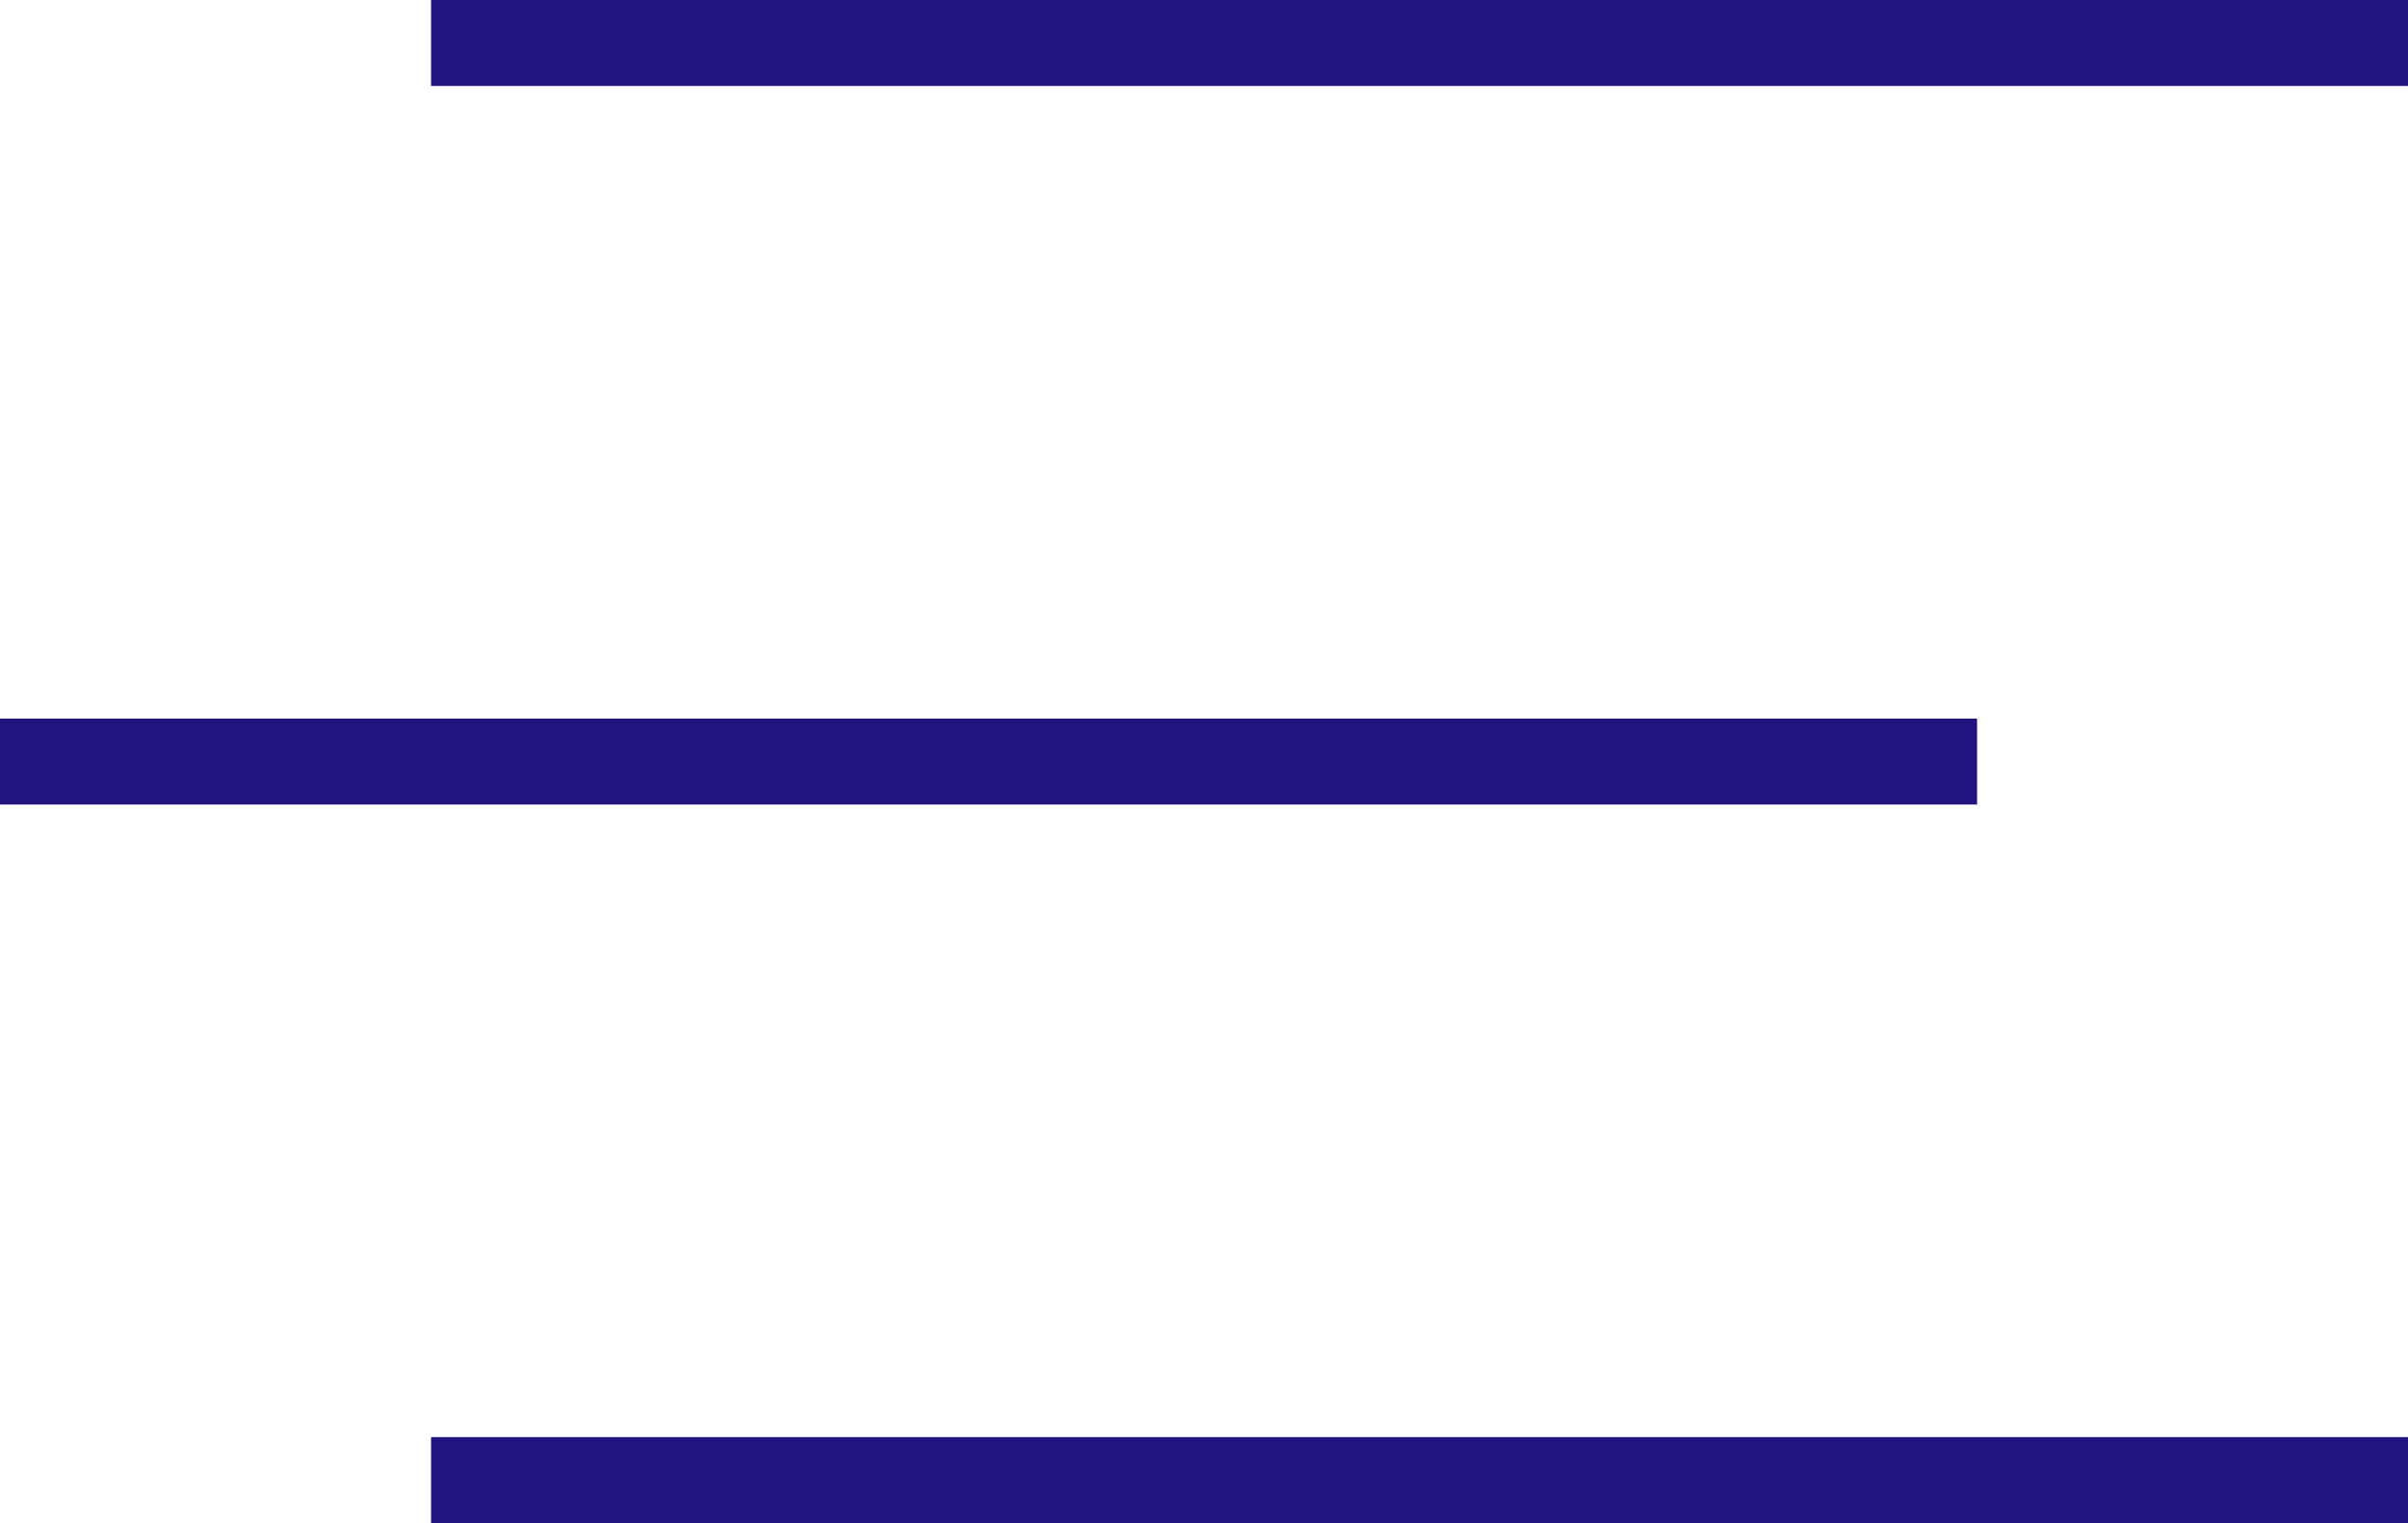
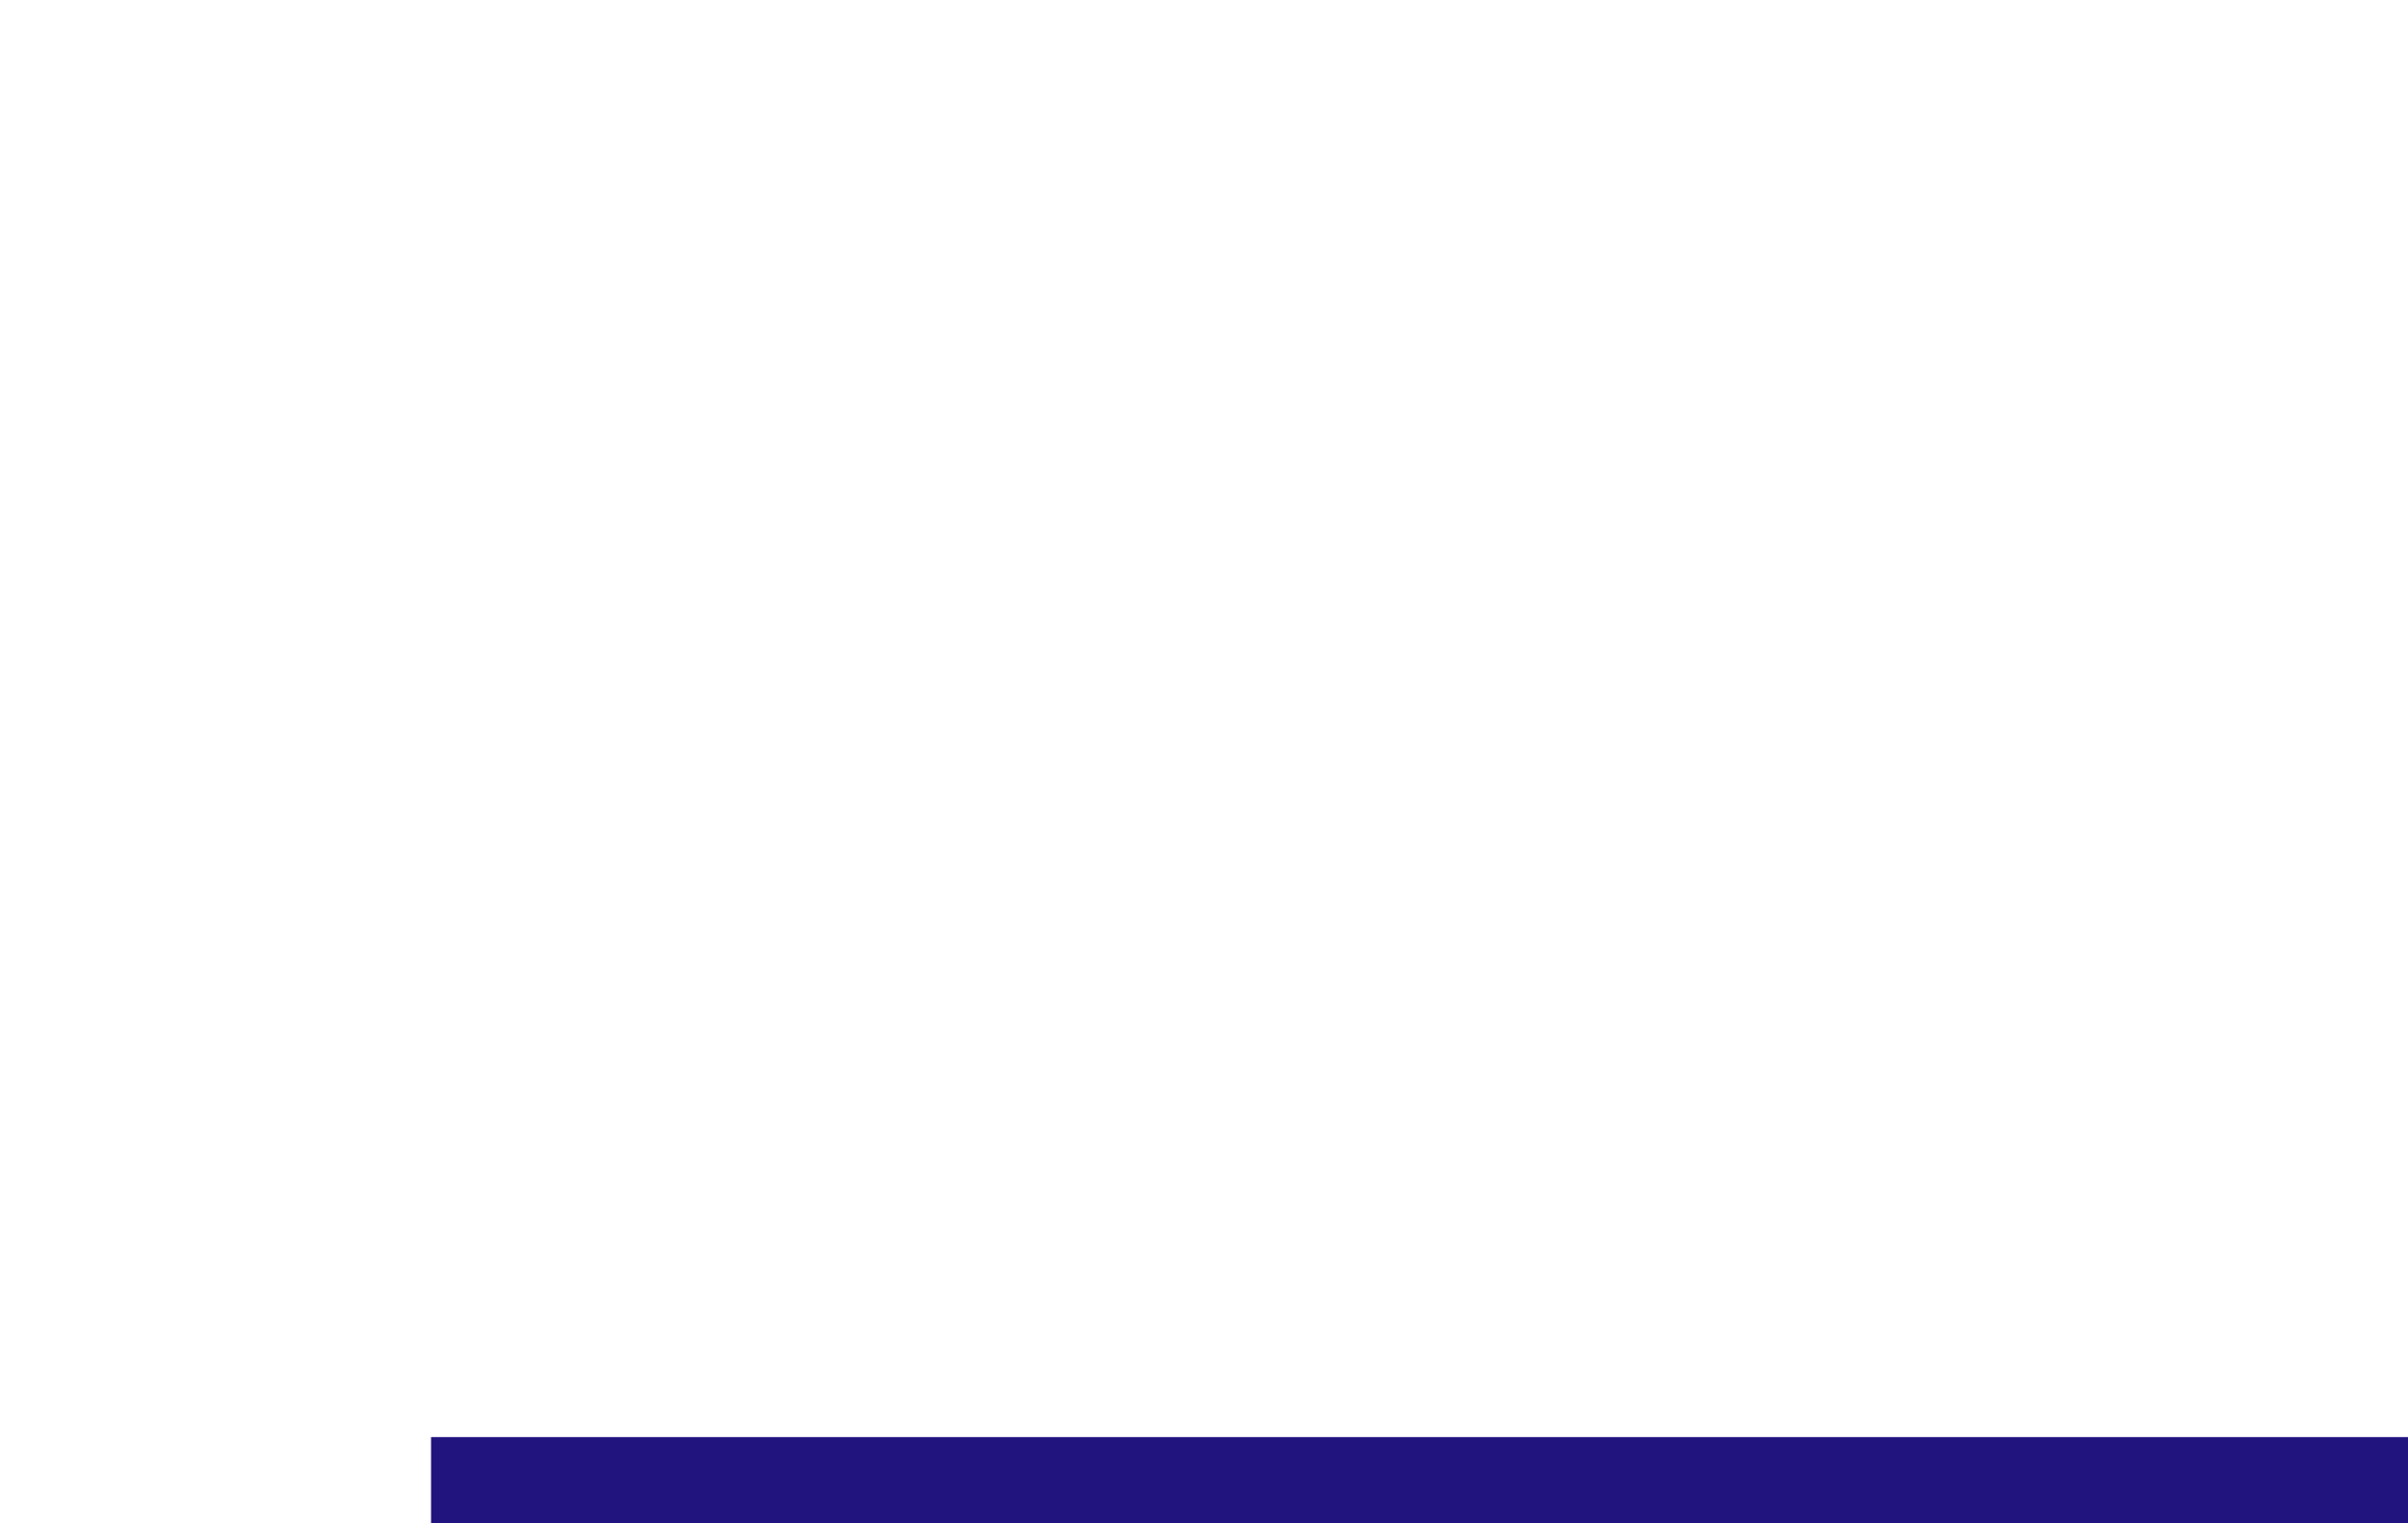
<svg xmlns="http://www.w3.org/2000/svg" width="36.417" height="23.031" viewBox="0 0 36.417 23.031">
  <g id="MENU" transform="translate(-1862.395 -18.126)">
-     <path id="Path_14" data-name="Path 14" d="M1865.395,18.776h29.9" transform="translate(3.519)" fill="none" stroke="#21147f" stroke-width="1.3" />
    <path id="Path_16" data-name="Path 16" d="M1865.395,18.776h29.9" transform="translate(3.519 21.731)" fill="none" stroke="#21147f" stroke-width="1.3" />
-     <path id="Path_15" data-name="Path 15" d="M1865.395,18.776h29.9" transform="translate(-3 10.866)" fill="none" stroke="#21147f" stroke-width="1.3" />
  </g>
</svg>